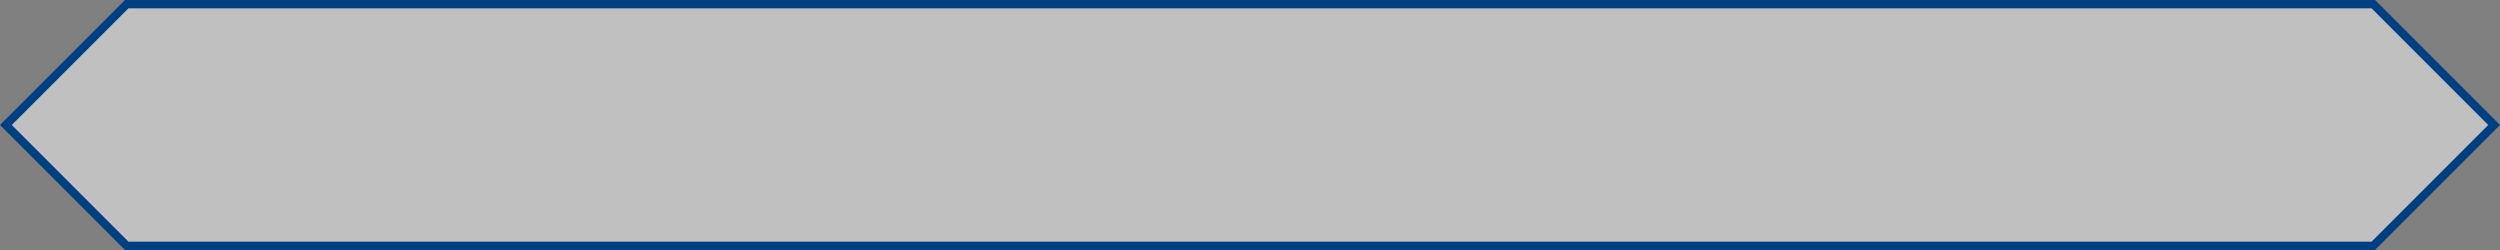
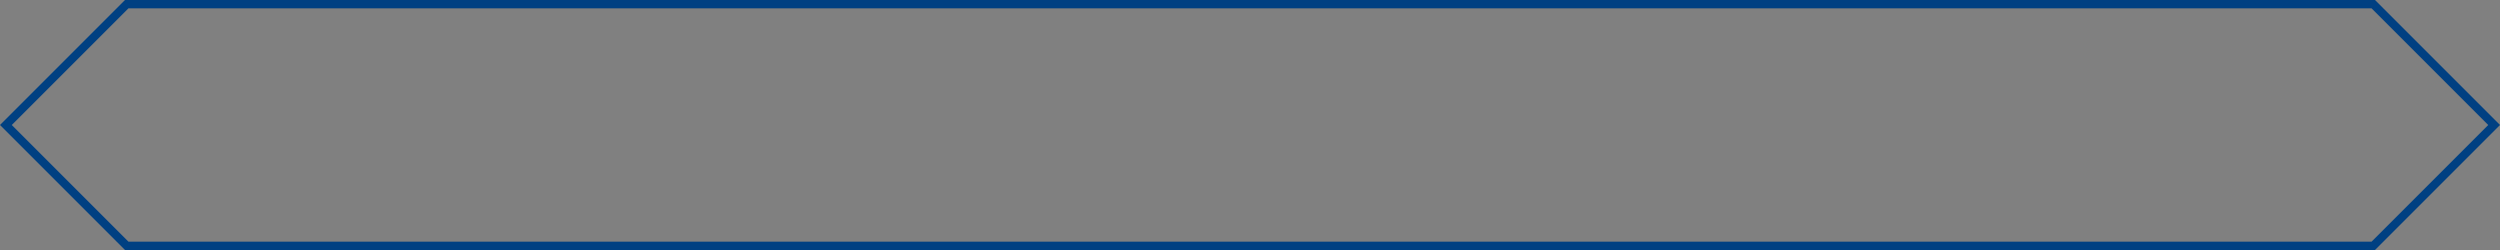
<svg xmlns="http://www.w3.org/2000/svg" width="600" height="60" viewBox="0 0 600 60">
  <rect x="0" y="0" width="600" height="60" fill="#808080" stroke="none" />
  <g id="Path_29" data-name="Path 29" transform="translate(-130)" fill="rgba(255,255,255,0.5)">
-     <path d="M 699.586 59 L 160.414 59 L 131.414 30 L 160.414 1 L 699.586 1 L 728.586 30 L 699.586 59 Z" stroke="none" />
    <path d="M 160.828 2 L 132.828 30 L 160.828 58 L 699.172 58 L 727.172 30 L 699.172 2 L 160.828 2 M 160 0 L 700 0 L 730 30 L 700 60 L 160 60 L 130 30 L 160 0 Z" stroke="none" fill="#004082" />
  </g>
</svg>